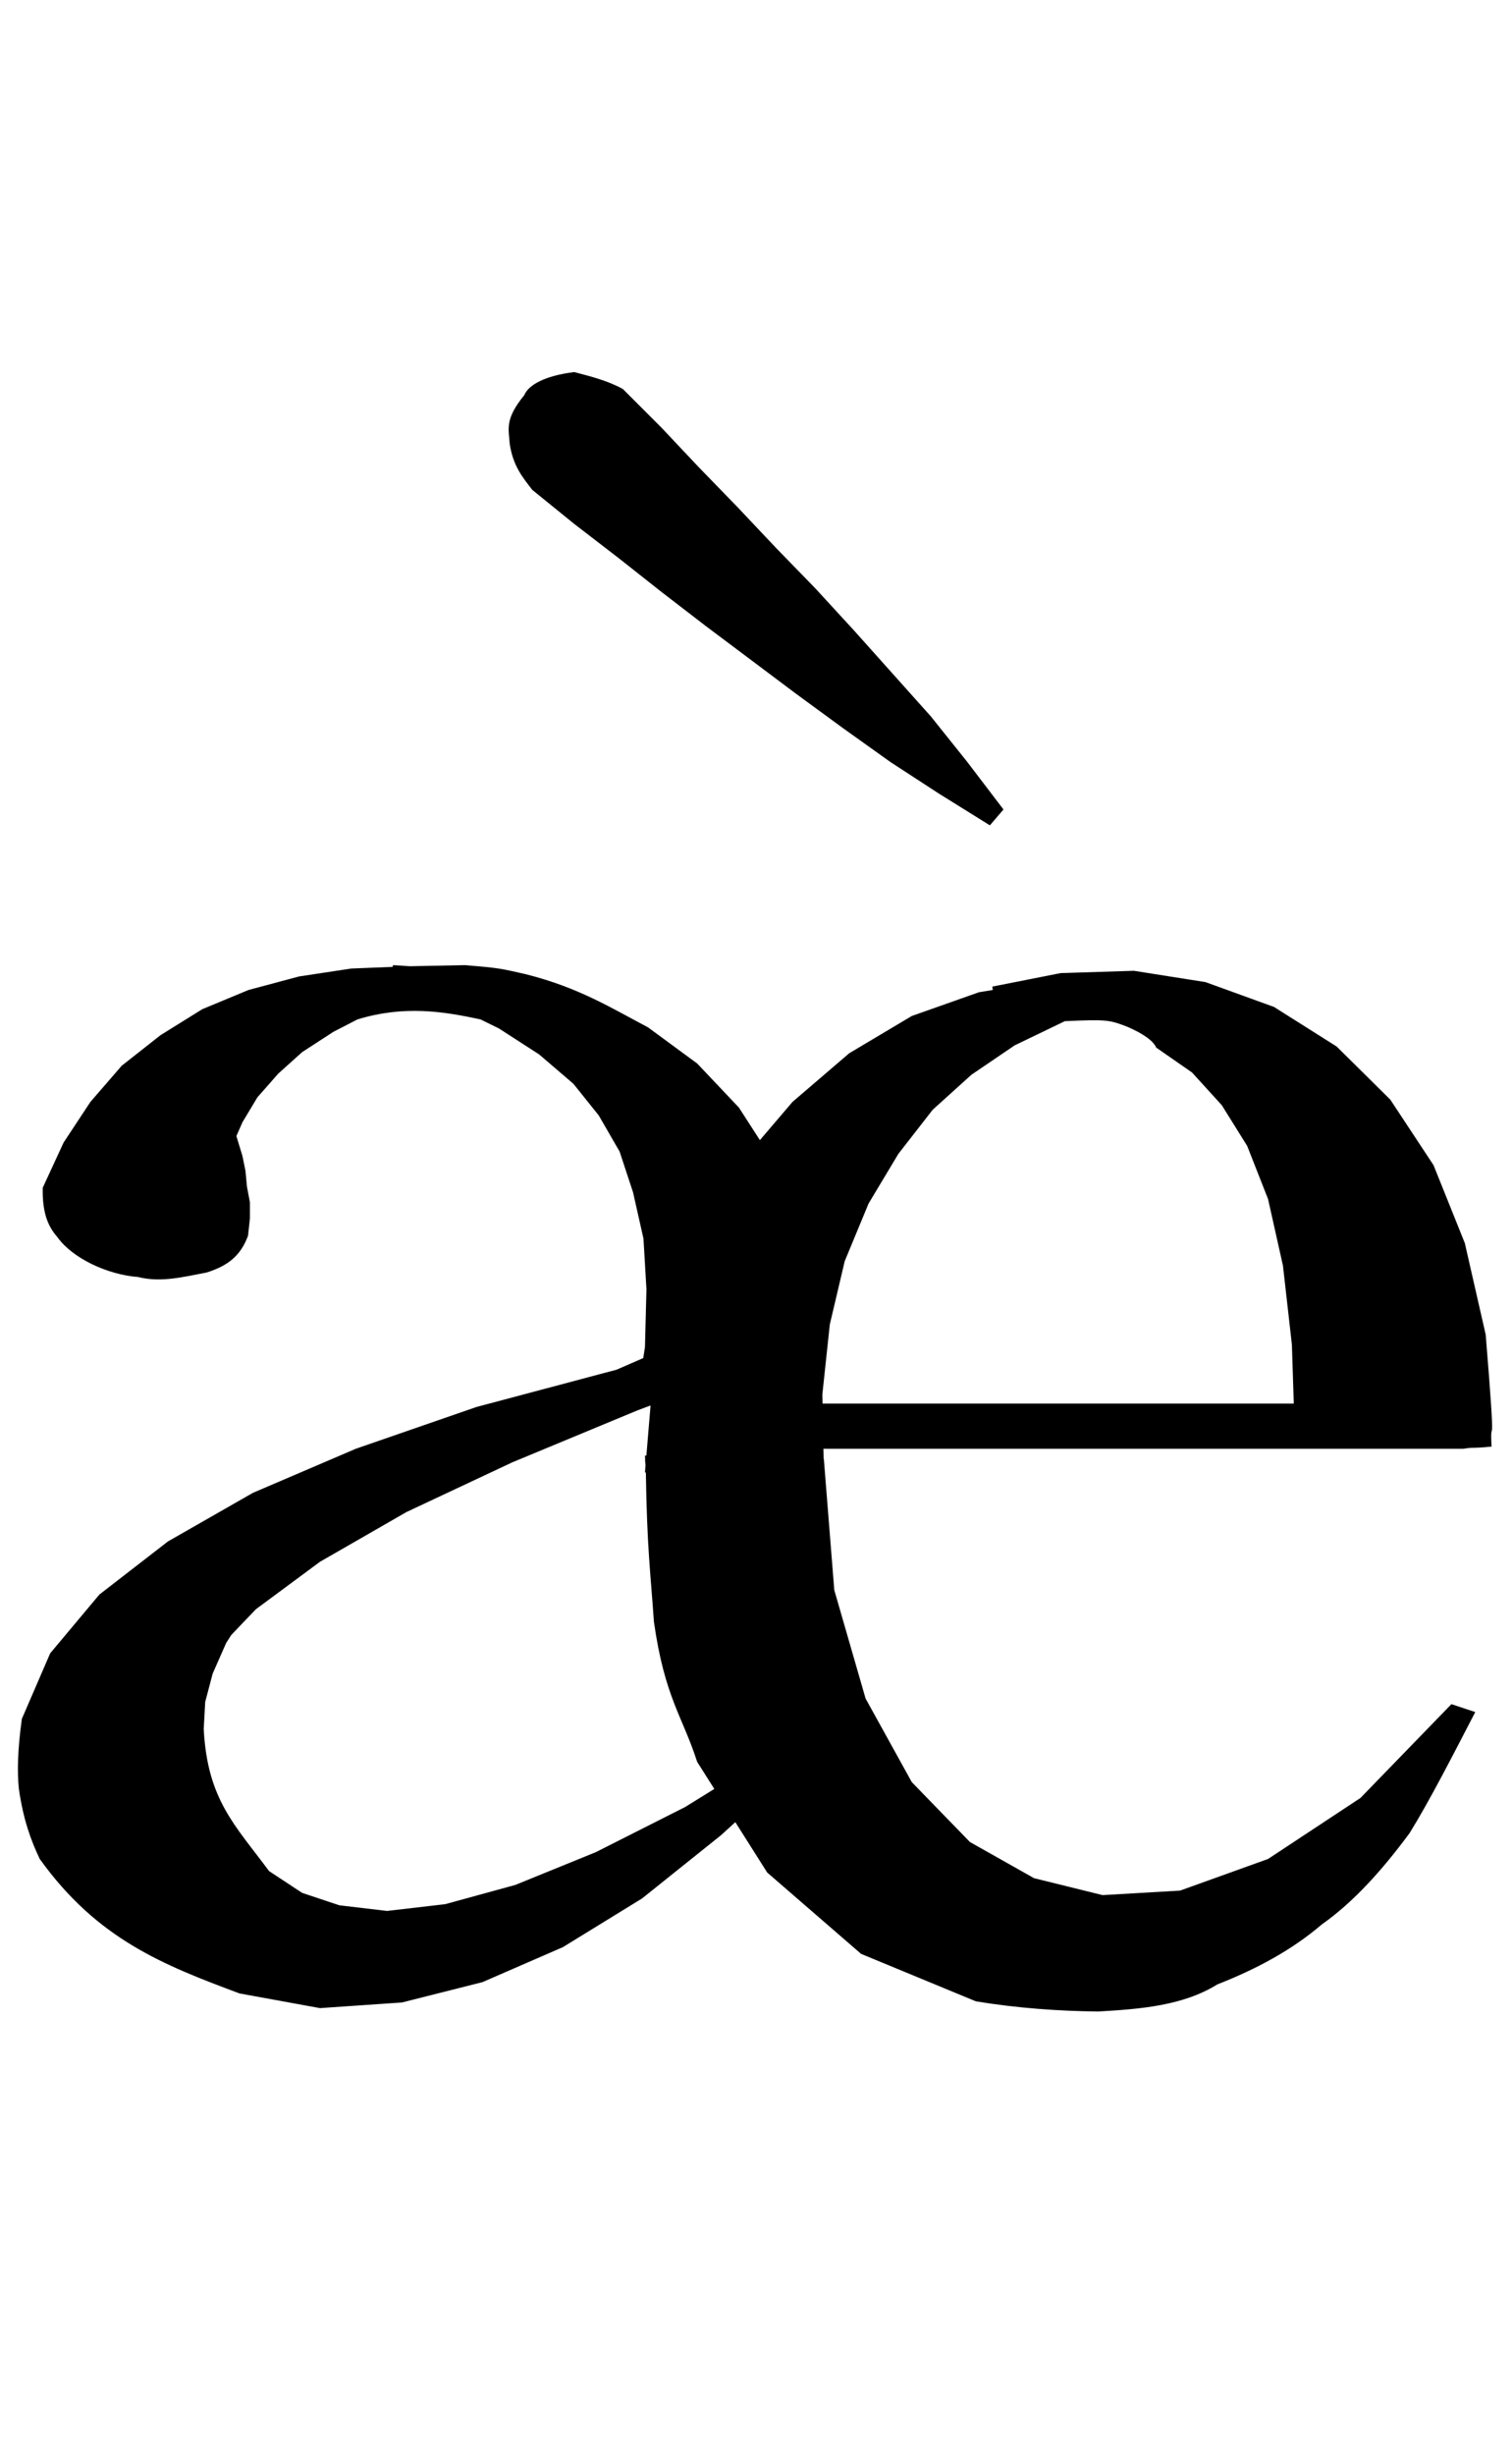
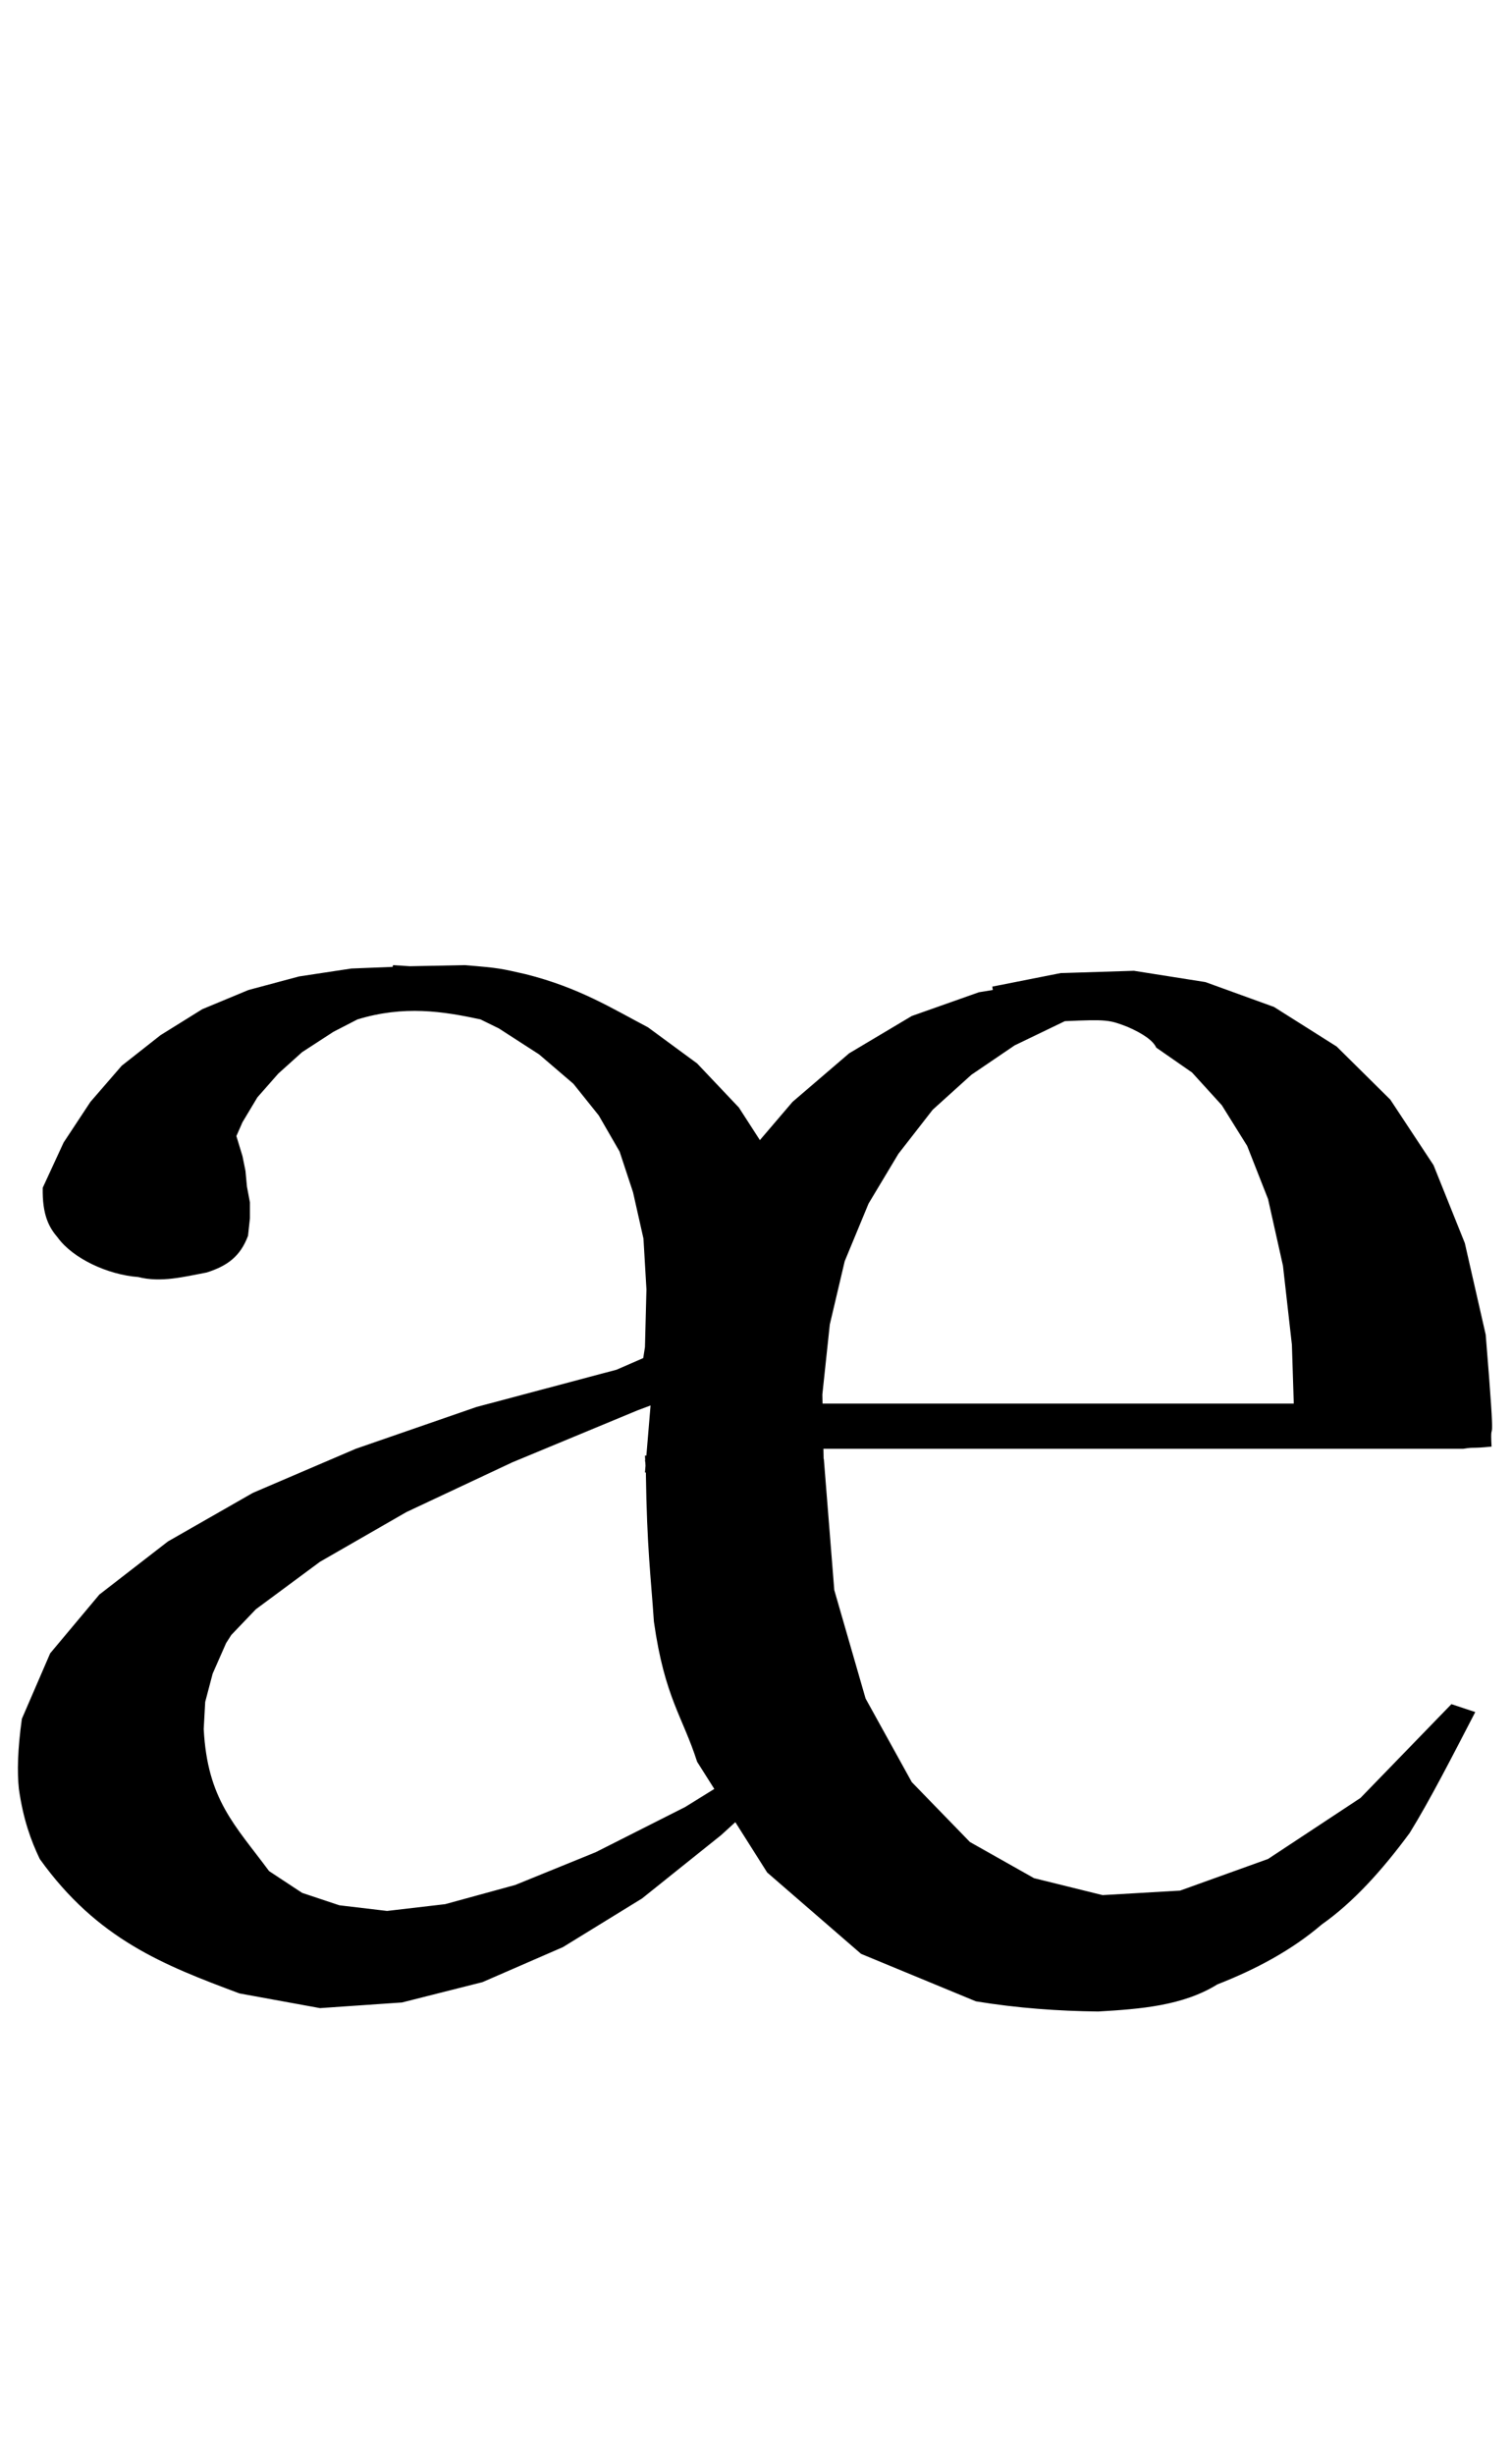
<svg xmlns="http://www.w3.org/2000/svg" xmlns:ns1="http://sodipodi.sourceforge.net/DTD/sodipodi-0.dtd" xmlns:ns2="http://www.inkscape.org/namespaces/inkscape" version="1.1" viewBox="0 0 801 1300" width="801" height="1300" id="svg282" ns1:docname="u00e6-g.svg" ns2:version="0.92.4 (5da689c313, 2019-01-14)">
  <defs id="defs286" />
  <ns1:namedview pagecolor="#ffffff" bordercolor="#666666" borderopacity="1" objecttolerance="10" gridtolerance="10" guidetolerance="10" ns2:pageopacity="0" ns2:pageshadow="2" ns2:window-width="2542" ns2:window-height="1622" id="namedview284" showgrid="false" ns2:zoom="2.36" ns2:cx="705.18808" ns2:cy="886.7903" ns2:window-x="358" ns2:window-y="68" ns2:window-maximized="0" ns2:current-layer="svg282" />
  <g id="g280" style="fill:#000000" transform="matrix(7.897,0,0,5.983,2.103,37.168)">
    <path d="M 42.9,103.4 42.2,99.3 41.3,95.7 39.9,92.5 38.2,89.7 35.9,87.1 33.2,84.8 31.964,84 C 29.433,83.282 26.846,82.747 23.718,84 L 22.1,85.1 20,86.9 18.4,88.8 17,90.9 16,93.1 15.591,94.327 16,96.1 l 0.2,1.3 0.1,1.4 0.2,1.4 v 1.4 l -0.128,1.55 C 15.855,104.982 14.981,105.817 13.6,106.4 c -1.533,0.38 -3.067,0.915 -4.6,0.4 -2.031,-0.202 -4.368,-1.626 -5.4,-3.5 -0.561,-0.865 -1.038,-1.952 -1,-4.4 l 1.4,-4 1.8,-3.6 2.1,-3.2 2.6,-2.7 2.8,-2.3 3.1,-1.7 3.4,-1.2 3.5,-0.7 2.774,-0.146 L 26.1,79.2 27.234,79.296 30.9,79.2 c 2.365,0.25 2.425,0.301 4.1,0.8 3.59,1.19 5.812,3.049 8.2,4.7 l 3.3,3.2 2.8,3.9 1.41,2.884 L 52.9,91.3 56.7,87 60.9,83.7 65.4,81.6 66.335,81.397 66.3,81.1 70.9,79.9 71.104,79.896 75.8,79.7 l 4.8,1 4.6,2.2 4.2,3.5 3.6,4.7 2.9,5.8 2.1,6.9 1.4,8.1 c 0.749,12.079 0.262,6.606 0.393,9.908 C 98.36,121.996 98.705,121.828 97.9,122 H 54.973 l 0.014,0.9 L 55,122.9 l 0.7,11.6 2.1,9.6 3.1,7.4 3.9,5.3 4.3,3.2 4.6,1.5 5.2,-0.4 5.9,-2.8 6.2,-5.4 6.1,-8.3 1.6,0.7 c -1.507,3.832 -3.031,7.778 -4.4,10.7 -1.839,3.292 -3.776,6.128 -5.9,8.1 -2.021,2.282 -4.408,3.961 -7,5.3 -2.303,1.885 -5.136,2.182 -8,2.4 -2.668,-0.042 -5.389,-0.292 -8.2,-0.9 l -7.7,-4.2 -6.3,-7.2 -2.137,-4.456 L 48.1,156.2 l -5.3,5.6 -5.3,4.3 -5.4,3.1 -5.4,1.8 -5.5,0.5 -5.4,-1.3 C 10.705,167.69 6.261,165.411 2.4,158.3 1.809,156.673 1.29,154.789 1,152.1 c -0.12,-1.512 -0.084,-3.488 0.2,-6.2 l 1.9,-5.8 3.3,-5.2 4.6,-4.7 5.7,-4.3 6.9,-3.9 8.1,-3.7 9.4,-3.3 1.785,-1.026 L 43,113 l 0.1,-5.1 z m -0.4,15.2 -8.4,4.6 -7.1,4.4 -5.8,4.4 -4.3,4.2 -1.651,2.278 L 14.9,139.2 l -0.9,2.7 -0.5,2.5 -0.1,2.4 c 0.247,6.25 2.088,8.484 4.385,12.574 L 20,161.3 l 2.5,1.1 3.2,0.5 3.9,-0.6 4.7,-1.7 5.4,-2.9 6,-4 1.952,-1.597 L 46.5,149.7 c -0.977,-4.029 -2.178,-5.678 -2.9,-12.4 -0.201,-3.957 -0.469,-6.489 -0.539,-13.202 L 43,124.1 43.037,123.512 43.026,123.23 43,123 43.016,123 43,122.6 l 0.095,0.006 0.281,-4.439 z M 71.168,84.158 67.8,86.3 64.9,88.9 62.3,92 60,95.9 l -2,4.4 -1.6,5.1 -1,5.6 -0.5,6.2 0.012,0.8 H 86.525 l -0.125,-5.2 -0.6,-7 -1,-5.9 -1.4,-4.7 -1.7,-3.6 -2,-2.9 -2.4,-2.2 c -0.209,-0.614 -0.867,-1.228 -1.934,-1.842 -1.194,-0.605 -1.349,-0.671 -4.198,-0.5 z" id="path278" ns2:connector-curvature="0" ns1:nodetypes="cccccccccccccccccccccccccccccccccccccccccccccccccccccccccccccccccccccccccccccccccccccccccccccccccccccccccccccccccccccccccccccccccccccccccccccccccccccccccc" />
  </g>
  <g transform="matrix(6,0,0,6,136.8,17)" style="fill:#000000" id="g133">
-     <path ns2:connector-curvature="0" d="M 23.488,32.041 C 23.854,31.149 25.277,30.328 27.9,30 c 1.492,0.396 2.953,0.755 4.3,1.5 l 3.4,3.4 3.3,3.5 3.4,3.5 3.4,3.6 3.5,3.6 3.4,3.7 6.8,7.6 3.2,4 3.2,4.2 -1.2,1.4 -4.5,-2.8 -4.3,-2.8 -4.2,-3 -4.1,-3 -8,-6 -3.9,-3 -3.8,-3 -3.9,-3 -3.7,-3 c -0.836,-1.084 -1.711,-2.104 -2,-4.1 -0.067,-1.239 -0.478,-2.106 1.288,-4.259 z" id="path131" ns1:nodetypes="cccccccccccccccccccccccc" />
-   </g>
+     </g>
</svg>